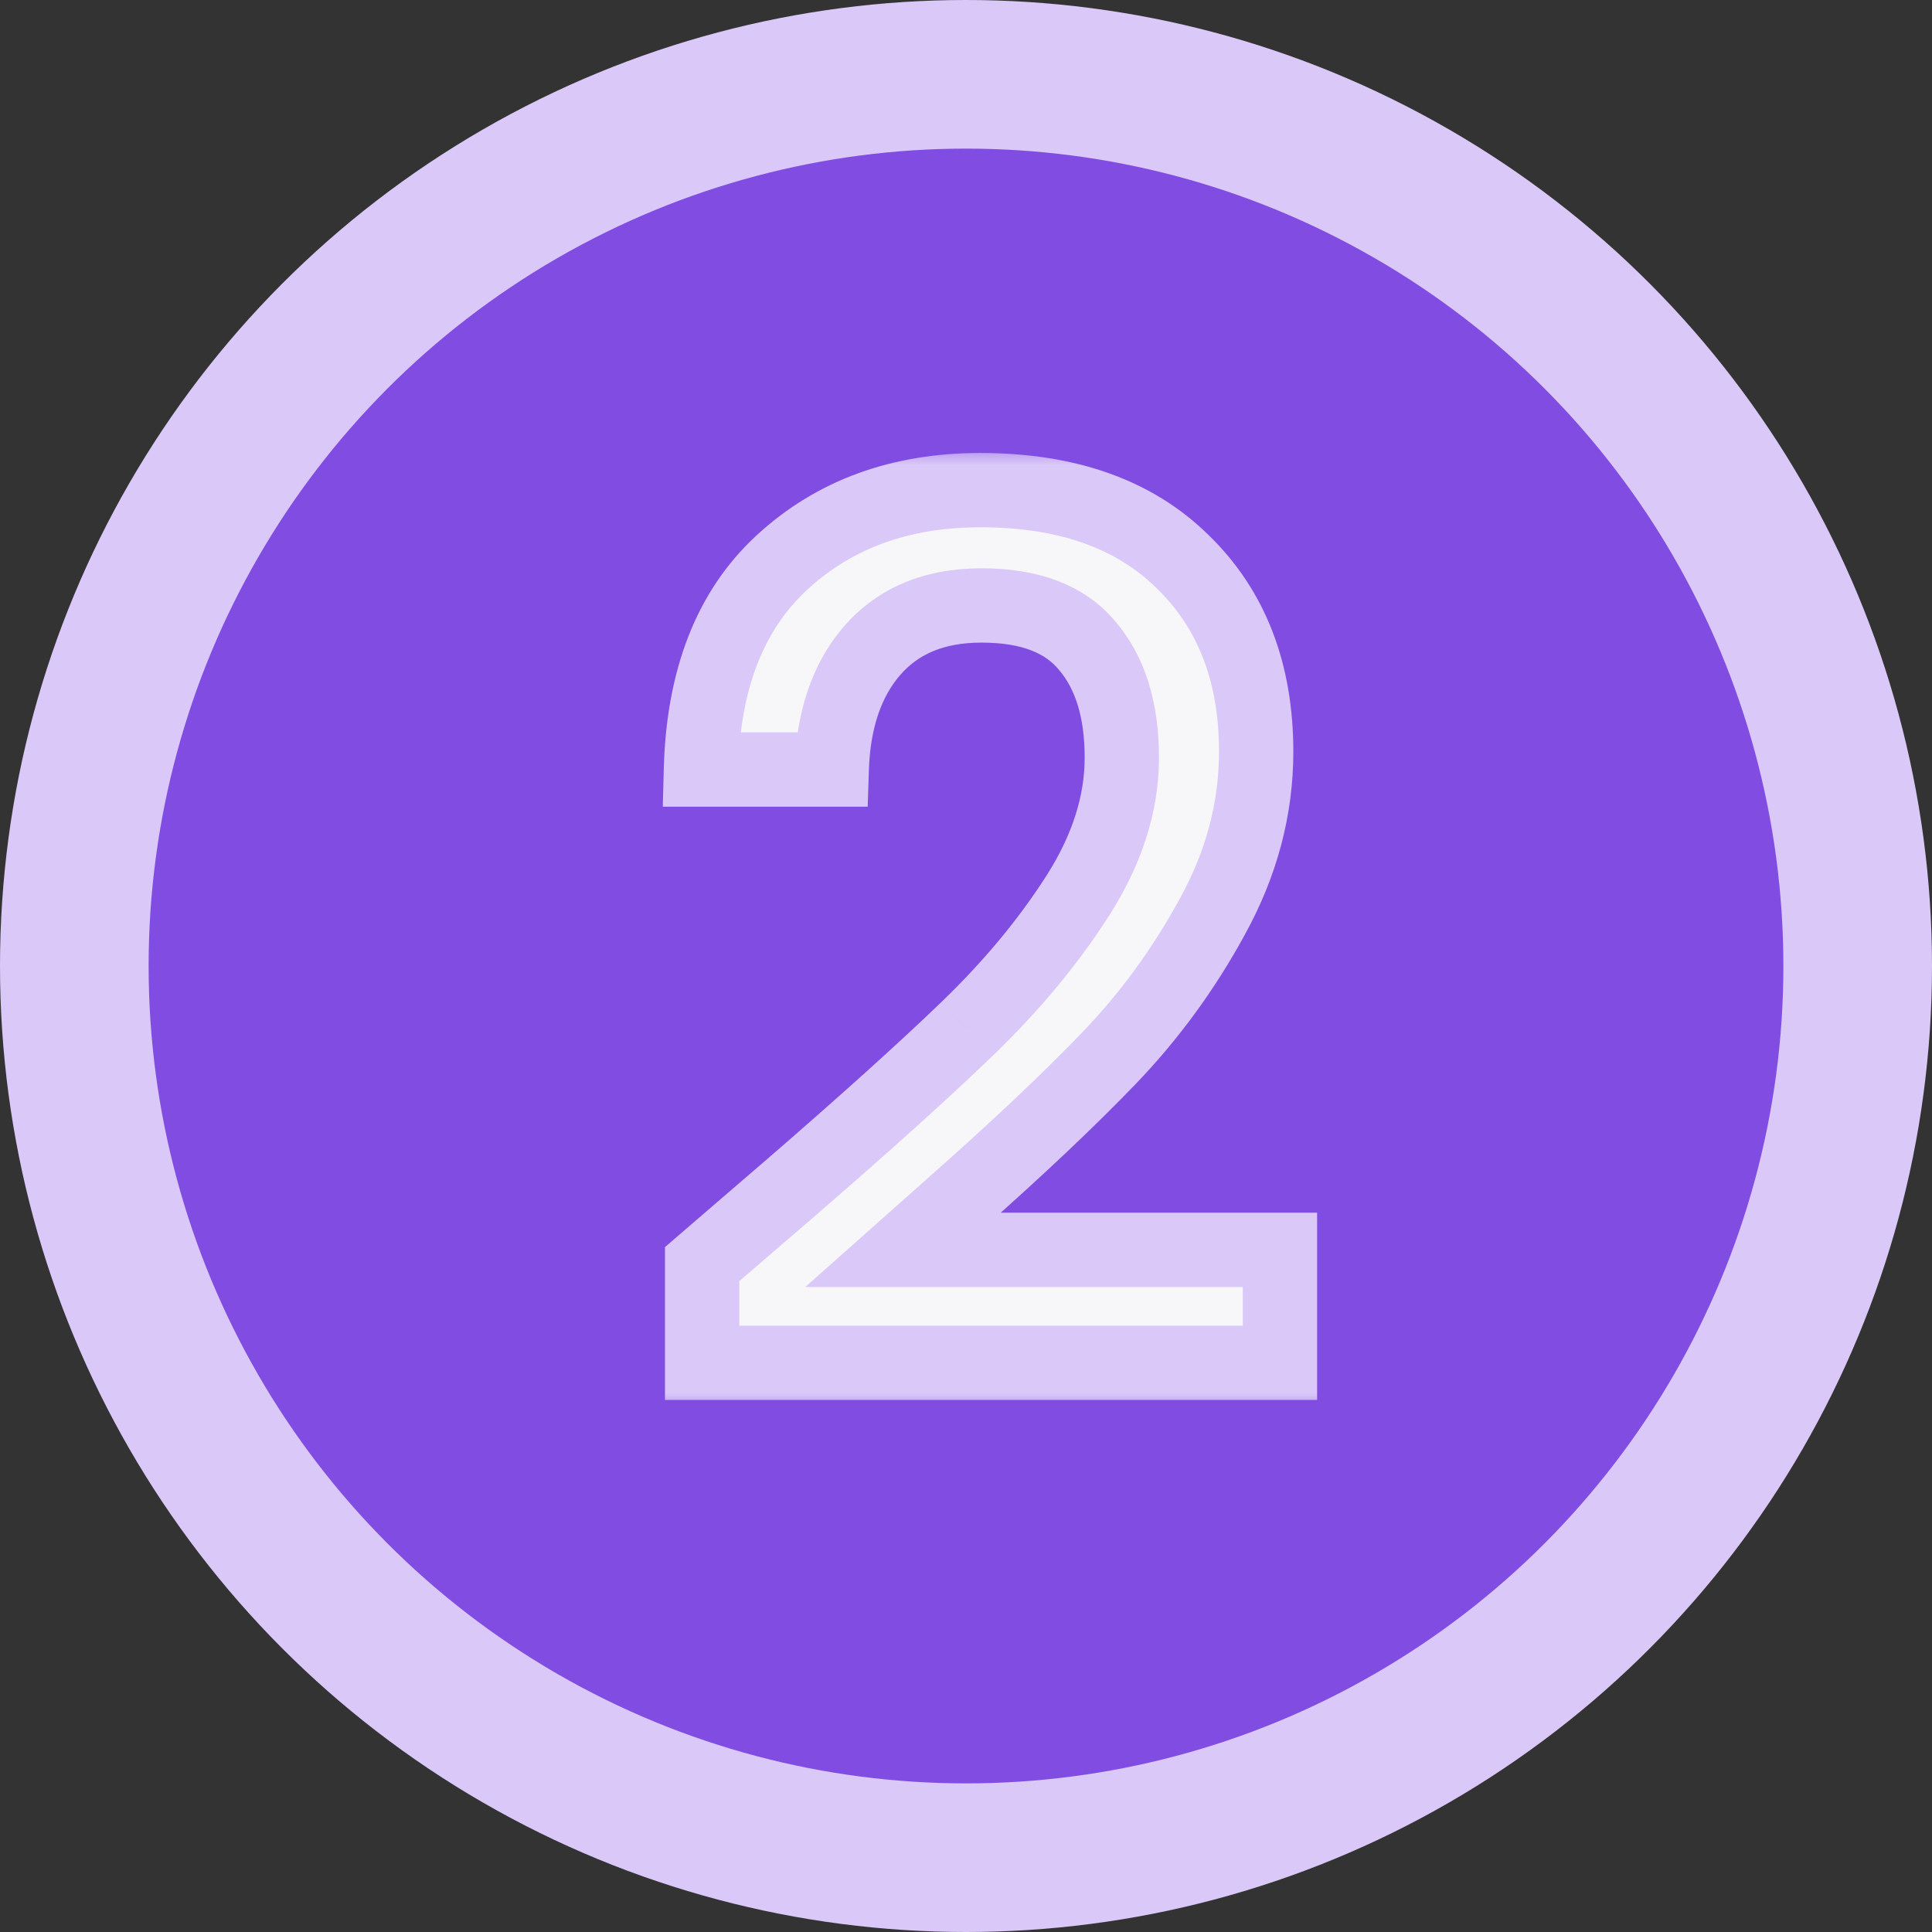
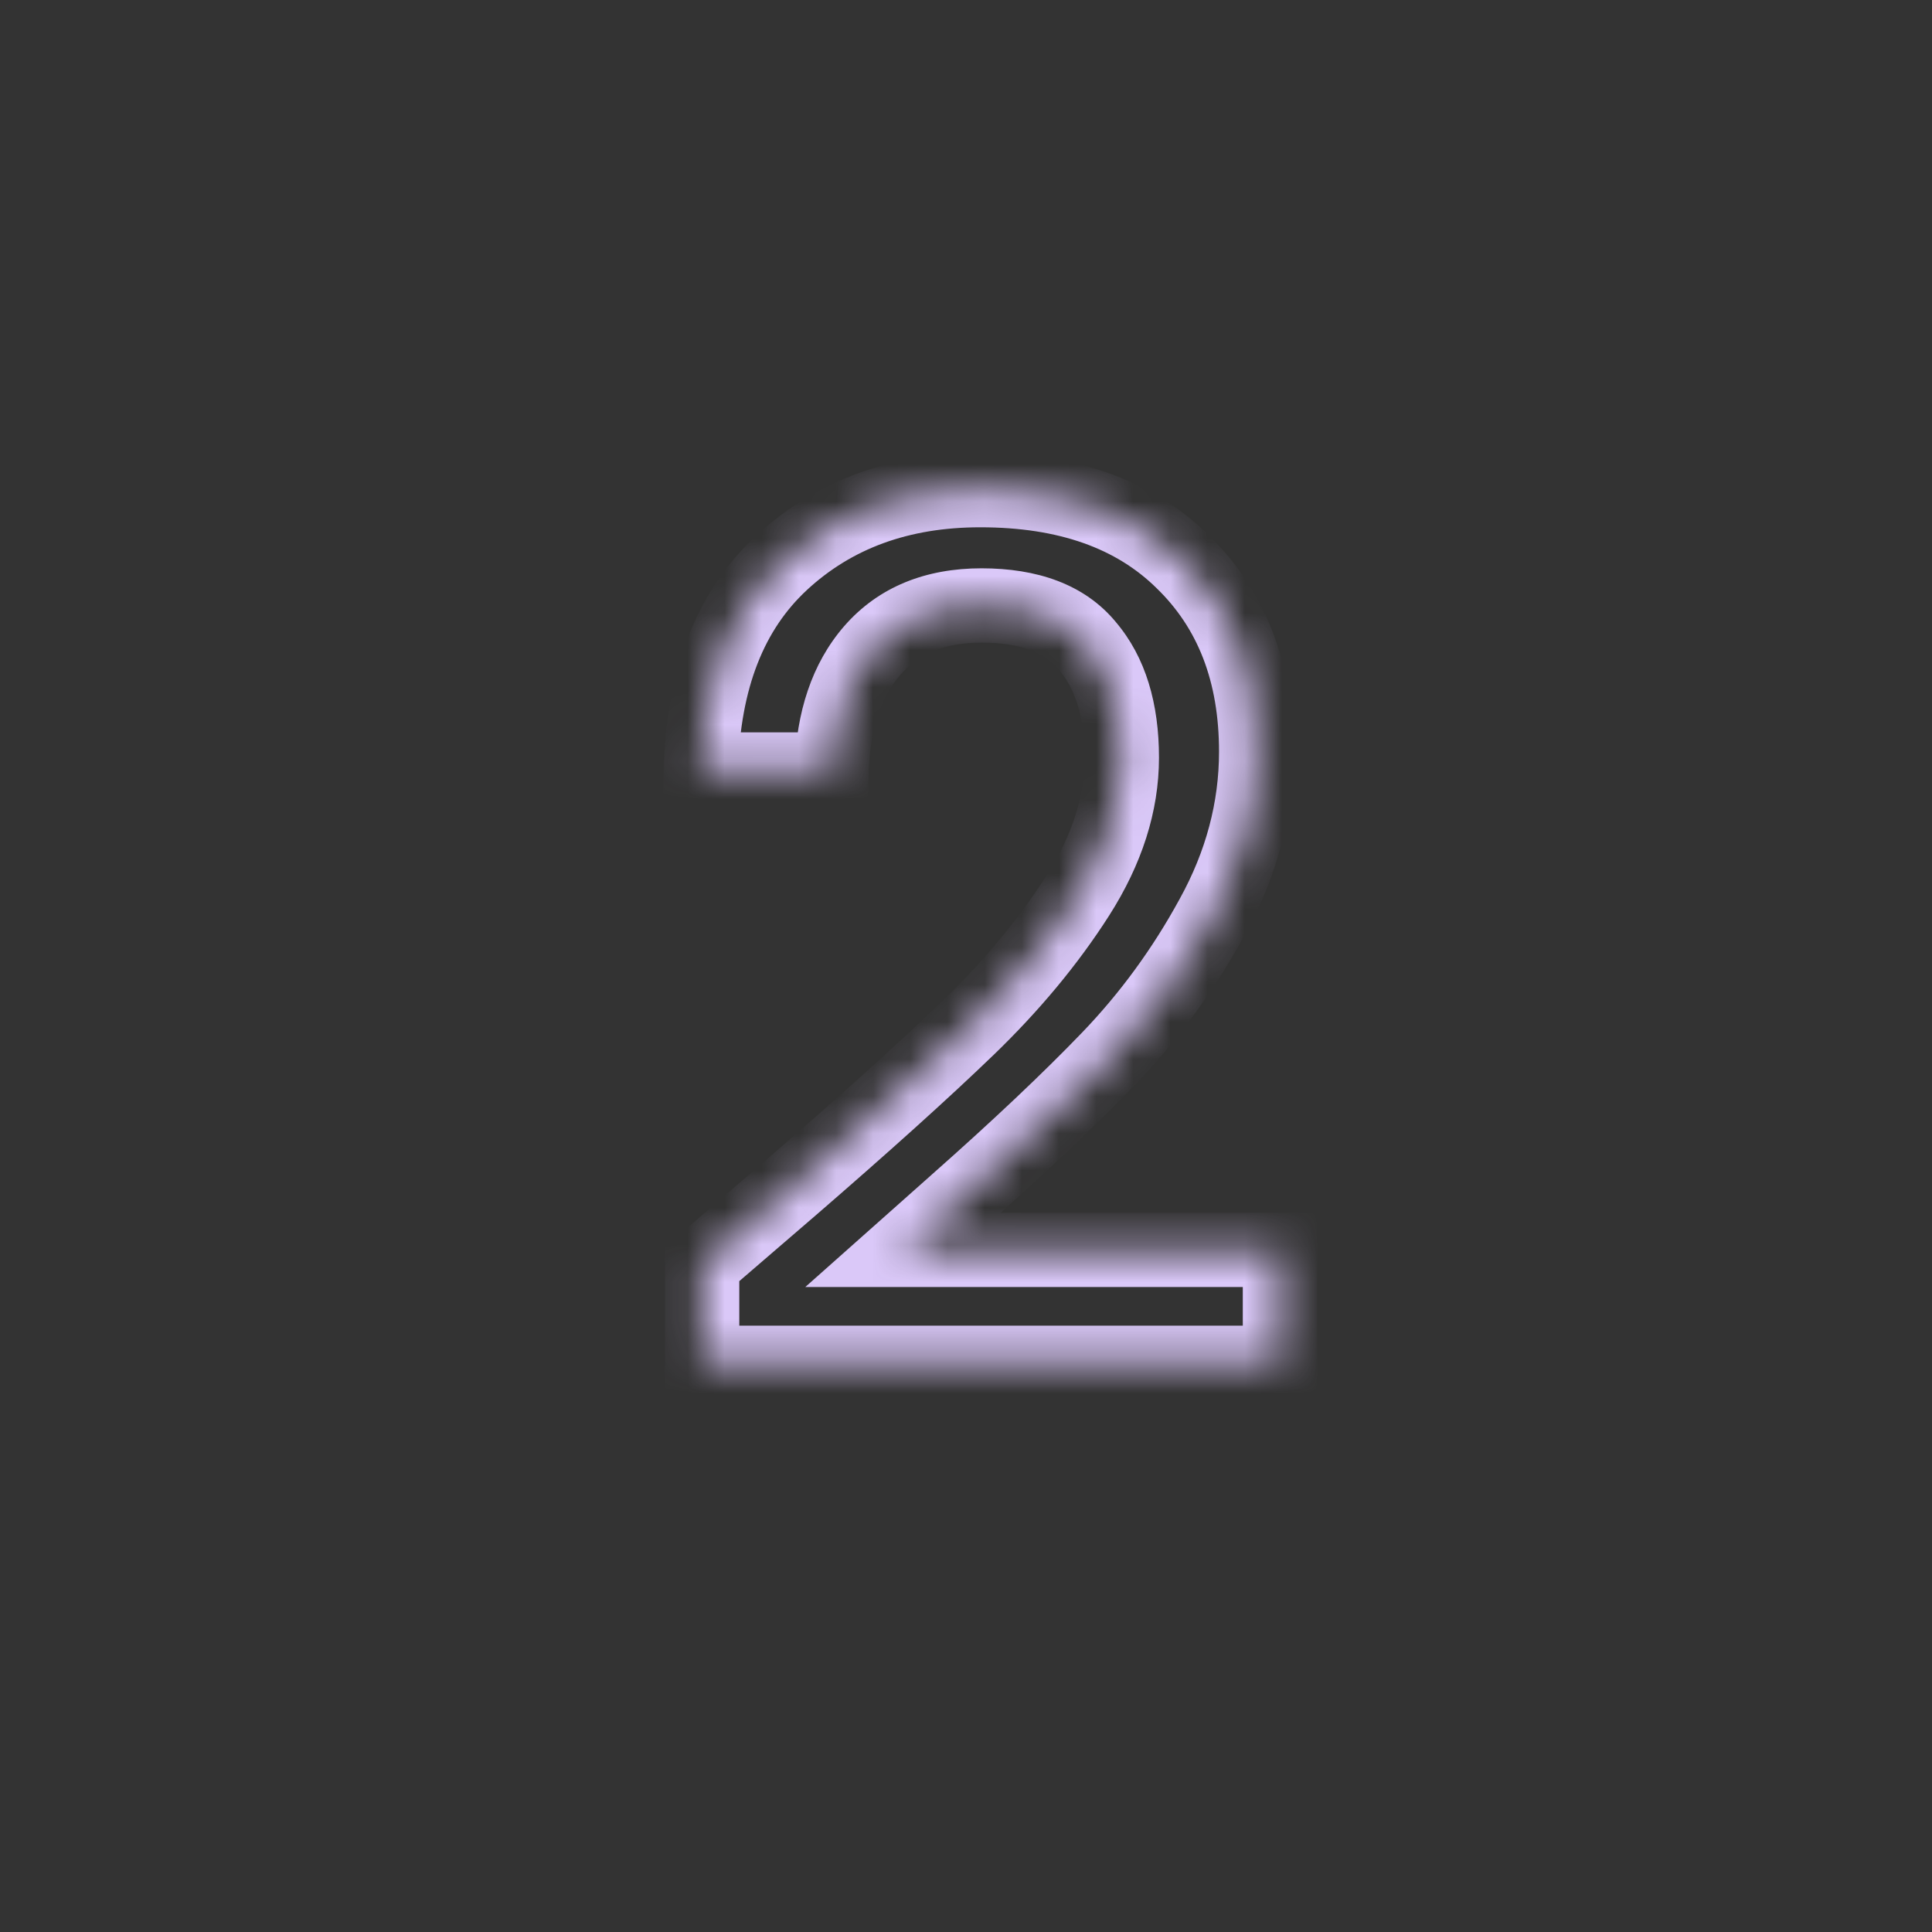
<svg xmlns="http://www.w3.org/2000/svg" width="52" height="52" viewBox="0 0 52 52" fill="none">
  <rect x="0" y="0" width="52" height="52" fill="#333333" stroke="none" />
-   <circle cx="26" cy="26" r="26" fill="#DAC8F8" />
-   <circle cx="26" cy="26" r="22" fill="#814CE2" />
  <mask id="path-3-outside-1_145_2236" maskUnits="userSpaceOnUse" x="17" y="12" width="19" height="26" fill="black">
-     <rect fill="white" x="17" y="12" width="19" height="26" />
    <path d="M21.202 32.04C23.25 30.269 24.86 28.819 26.034 27.688C27.228 26.536 28.22 25.341 29.01 24.104C29.799 22.867 30.194 21.629 30.194 20.392C30.194 19.112 29.884 18.109 29.266 17.384C28.668 16.659 27.719 16.296 26.418 16.296C25.159 16.296 24.178 16.701 23.474 17.512C22.791 18.301 22.428 19.368 22.386 20.712H18.866C18.93 18.28 19.655 16.424 21.042 15.144C22.45 13.843 24.231 13.192 26.386 13.192C28.711 13.192 30.524 13.832 31.826 15.112C33.148 16.392 33.81 18.099 33.81 20.232C33.81 21.768 33.415 23.251 32.626 24.68C31.858 26.088 30.93 27.357 29.842 28.488C28.775 29.597 27.41 30.888 25.746 32.36L24.306 33.64H34.45V36.68H18.898V34.024L21.202 32.04Z" />
  </mask>
-   <path d="M21.202 32.04C23.25 30.269 24.86 28.819 26.034 27.688C27.228 26.536 28.22 25.341 29.01 24.104C29.799 22.867 30.194 21.629 30.194 20.392C30.194 19.112 29.884 18.109 29.266 17.384C28.668 16.659 27.719 16.296 26.418 16.296C25.159 16.296 24.178 16.701 23.474 17.512C22.791 18.301 22.428 19.368 22.386 20.712H18.866C18.93 18.28 19.655 16.424 21.042 15.144C22.45 13.843 24.231 13.192 26.386 13.192C28.711 13.192 30.524 13.832 31.826 15.112C33.148 16.392 33.81 18.099 33.81 20.232C33.81 21.768 33.415 23.251 32.626 24.68C31.858 26.088 30.93 27.357 29.842 28.488C28.775 29.597 27.41 30.888 25.746 32.36L24.306 33.64H34.45V36.68H18.898V34.024L21.202 32.04Z" fill="#F7F7F9" />
  <path d="M21.202 32.04L21.854 32.798L21.856 32.797L21.202 32.04ZM26.034 27.688L26.727 28.408L26.728 28.408L26.034 27.688ZM29.266 17.384L28.494 18.02L28.499 18.026L28.505 18.033L29.266 17.384ZM23.474 17.512L22.719 16.856L22.717 16.858L23.474 17.512ZM22.386 20.712V21.712H23.354L23.385 20.744L22.386 20.712ZM18.866 20.712L17.866 20.686L17.839 21.712H18.866V20.712ZM21.042 15.144L21.72 15.879L21.72 15.878L21.042 15.144ZM31.826 15.112L31.124 15.825L31.13 15.831L31.826 15.112ZM32.626 24.68L31.75 24.197L31.748 24.201L32.626 24.68ZM29.842 28.488L29.121 27.795L29.121 27.795L29.842 28.488ZM25.746 32.36L25.083 31.611L25.081 31.613L25.746 32.36ZM24.306 33.64L23.641 32.893L21.675 34.64H24.306V33.64ZM34.45 33.64H35.45V32.64H34.45V33.64ZM34.45 36.68V37.68H35.45V36.68H34.45ZM18.898 36.68H17.898V37.68H18.898V36.68ZM18.898 34.024L18.245 33.266L17.898 33.565V34.024H18.898ZM21.856 32.797C23.91 31.021 25.536 29.557 26.727 28.408L25.34 26.968C24.185 28.081 22.59 29.518 20.548 31.284L21.856 32.797ZM26.728 28.408C27.972 27.208 29.016 25.953 29.853 24.642L28.167 23.566C27.425 24.729 26.485 25.864 25.34 26.968L26.728 28.408ZM29.853 24.642C30.725 23.274 31.194 21.853 31.194 20.392H29.194C29.194 21.406 28.873 22.459 28.167 23.566L29.853 24.642ZM31.194 20.392C31.194 18.956 30.846 17.695 30.026 16.735L28.505 18.033C28.923 18.523 29.194 19.268 29.194 20.392H31.194ZM30.038 16.748C29.185 15.713 27.897 15.296 26.418 15.296V17.296C27.541 17.296 28.152 17.605 28.494 18.02L30.038 16.748ZM26.418 15.296C24.924 15.296 23.646 15.789 22.719 16.856L24.229 18.168C24.709 17.614 25.394 17.296 26.418 17.296V15.296ZM22.717 16.858C21.846 17.865 21.434 19.174 21.386 20.68L23.385 20.744C23.423 19.562 23.736 18.737 24.23 18.166L22.717 16.858ZM22.386 19.712H18.866V21.712H22.386V19.712ZM19.865 20.738C19.924 18.494 20.585 16.927 21.72 15.879L20.363 14.409C18.725 15.921 17.935 18.066 17.866 20.686L19.865 20.738ZM21.72 15.878C22.92 14.769 24.449 14.192 26.386 14.192V12.192C24.013 12.192 21.979 12.916 20.363 14.41L21.72 15.878ZM26.386 14.192C28.524 14.192 30.058 14.776 31.124 15.825L32.527 14.399C30.991 12.888 28.898 12.192 26.386 12.192V14.192ZM31.13 15.831C32.227 16.892 32.81 18.323 32.81 20.232H34.81C34.81 17.875 34.07 15.892 32.521 14.393L31.13 15.831ZM32.81 20.232C32.81 21.588 32.463 22.906 31.75 24.197L33.501 25.163C34.367 23.596 34.81 21.948 34.81 20.232H32.81ZM31.748 24.201C31.021 25.533 30.146 26.73 29.121 27.795L30.562 29.181C31.713 27.985 32.694 26.643 33.504 25.159L31.748 24.201ZM29.121 27.795C28.079 28.878 26.735 30.15 25.083 31.611L26.408 33.109C28.084 31.626 29.471 30.316 30.562 29.181L29.121 27.795ZM25.081 31.613L23.641 32.893L24.97 34.387L26.41 33.107L25.081 31.613ZM24.306 34.64H34.45V32.64H24.306V34.64ZM33.45 33.64V36.68H35.45V33.64H33.45ZM34.45 35.68H18.898V37.68H34.45V35.68ZM19.898 36.68V34.024H17.898V36.68H19.898ZM19.55 34.782L21.854 32.798L20.549 31.282L18.245 33.266L19.55 34.782Z" fill="#DAC8F8" mask="url(#path-3-outside-1_145_2236)" />
</svg>